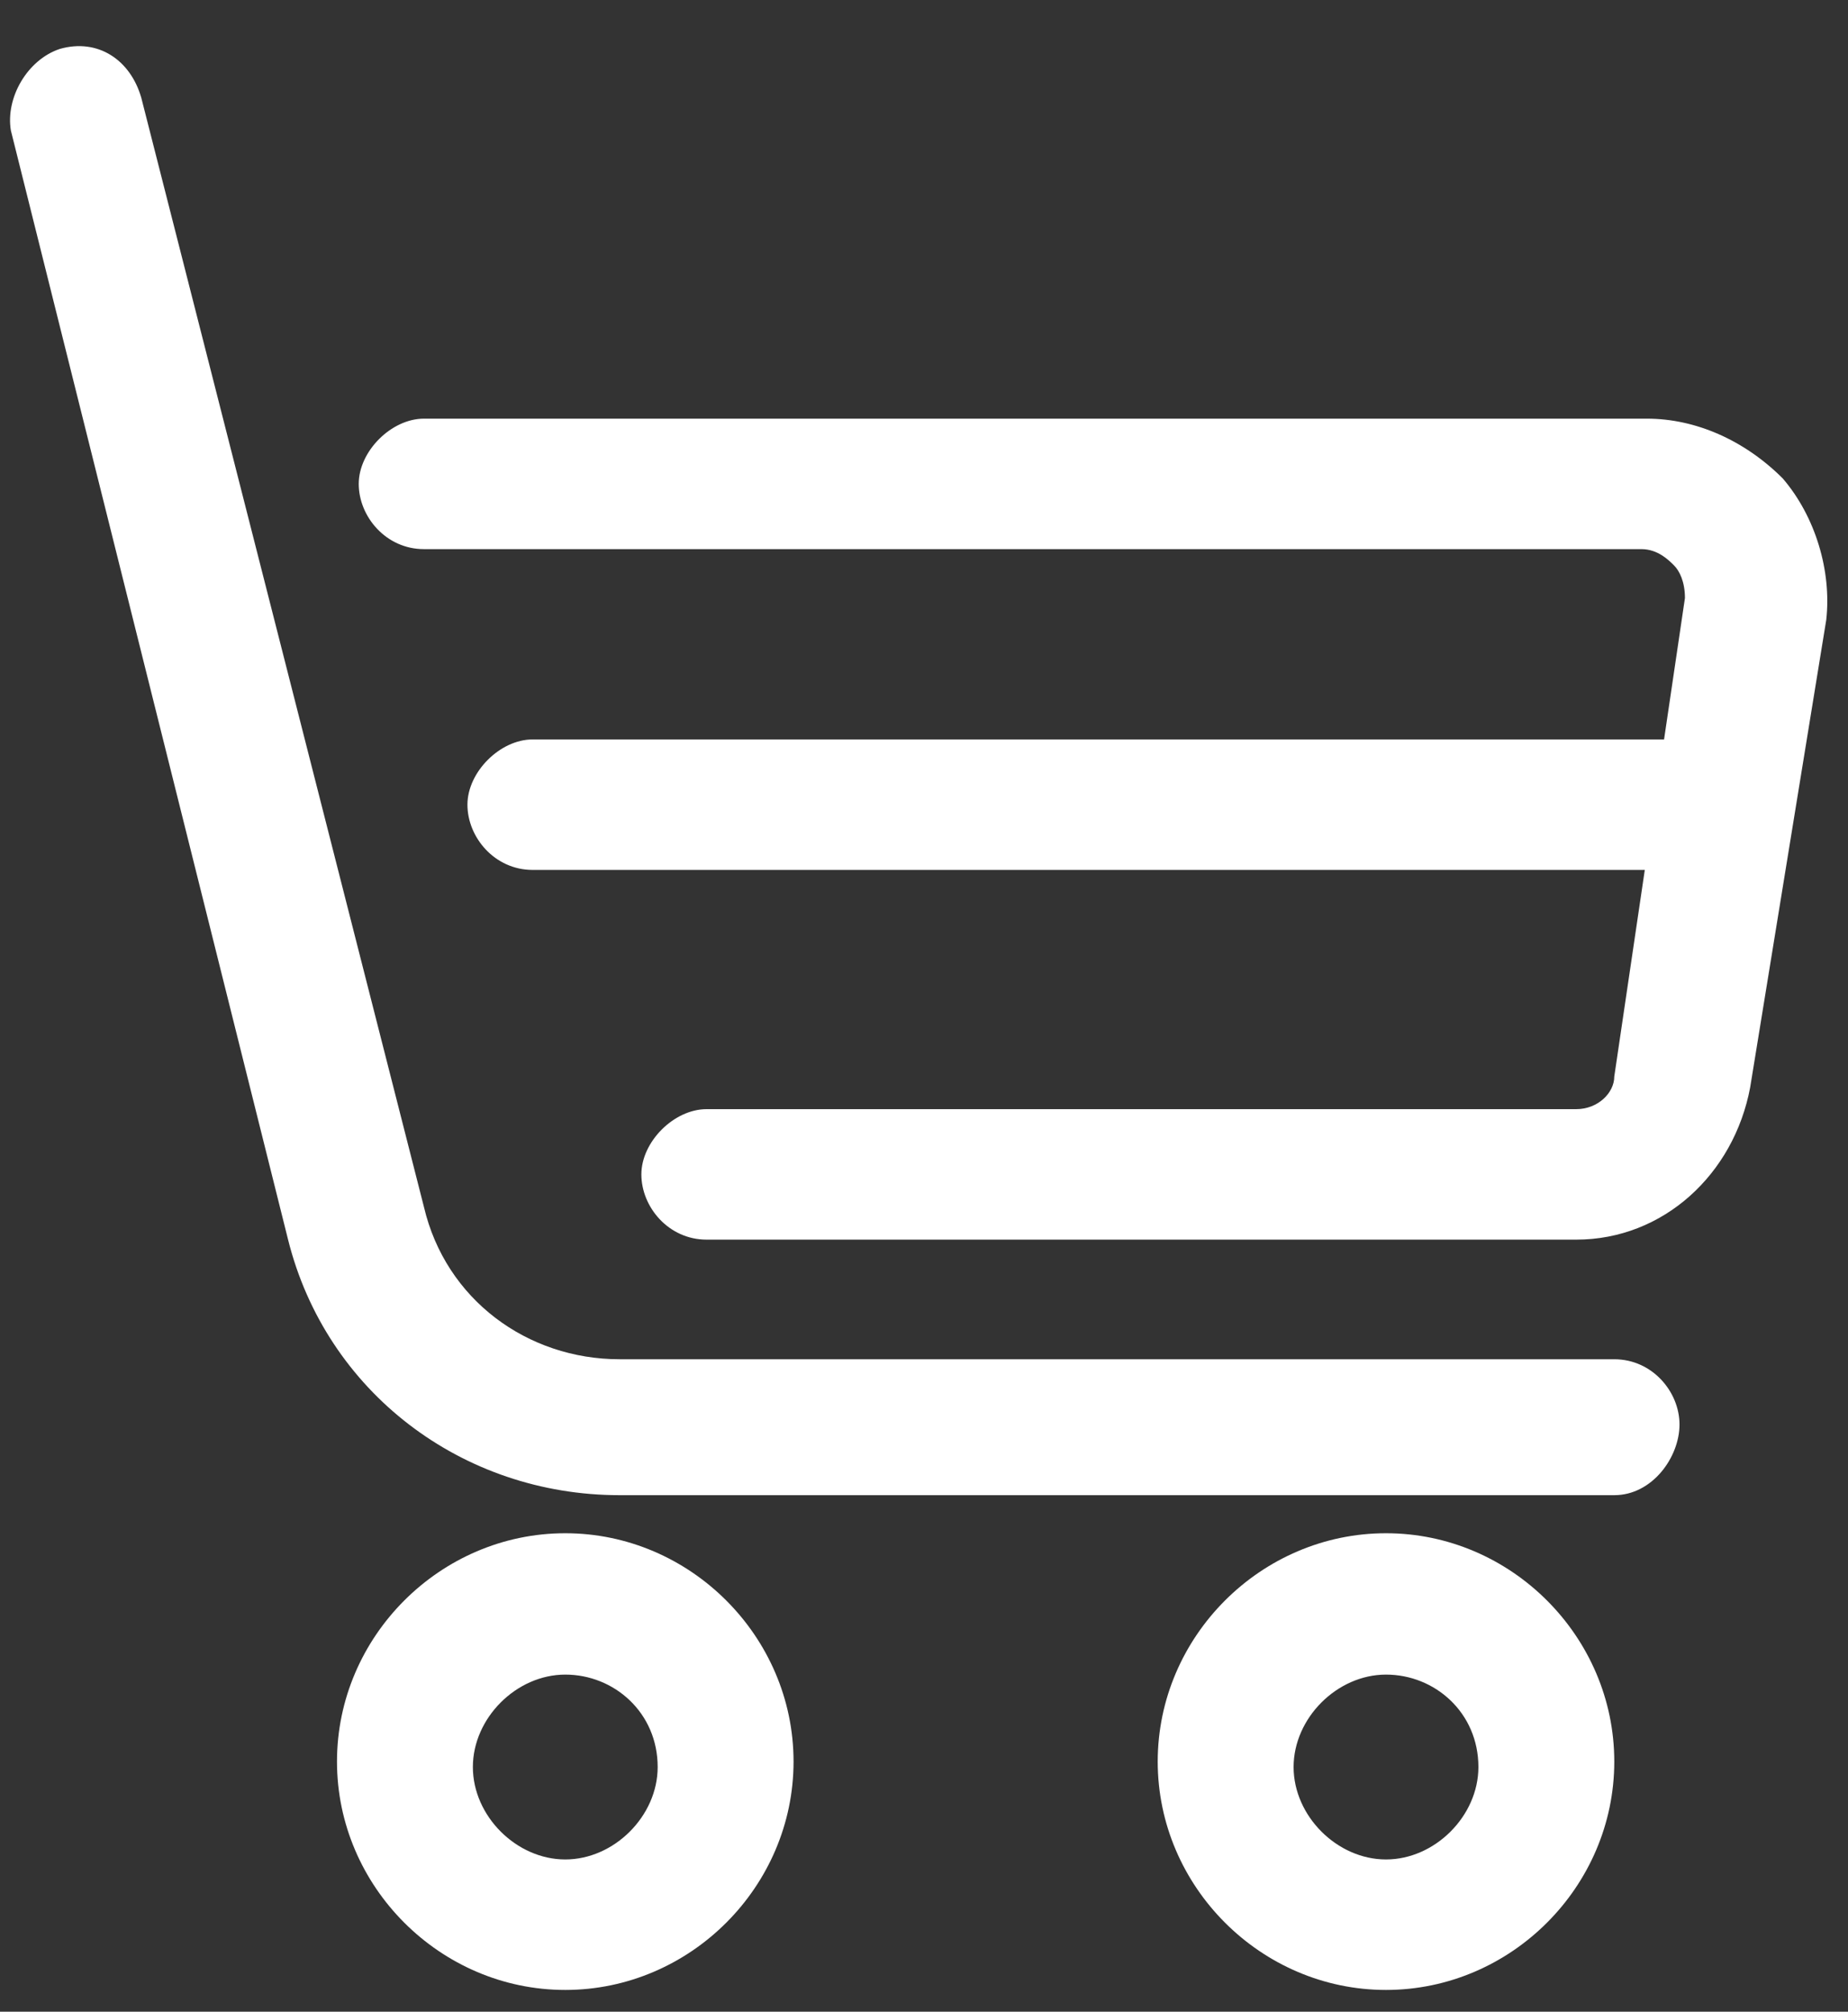
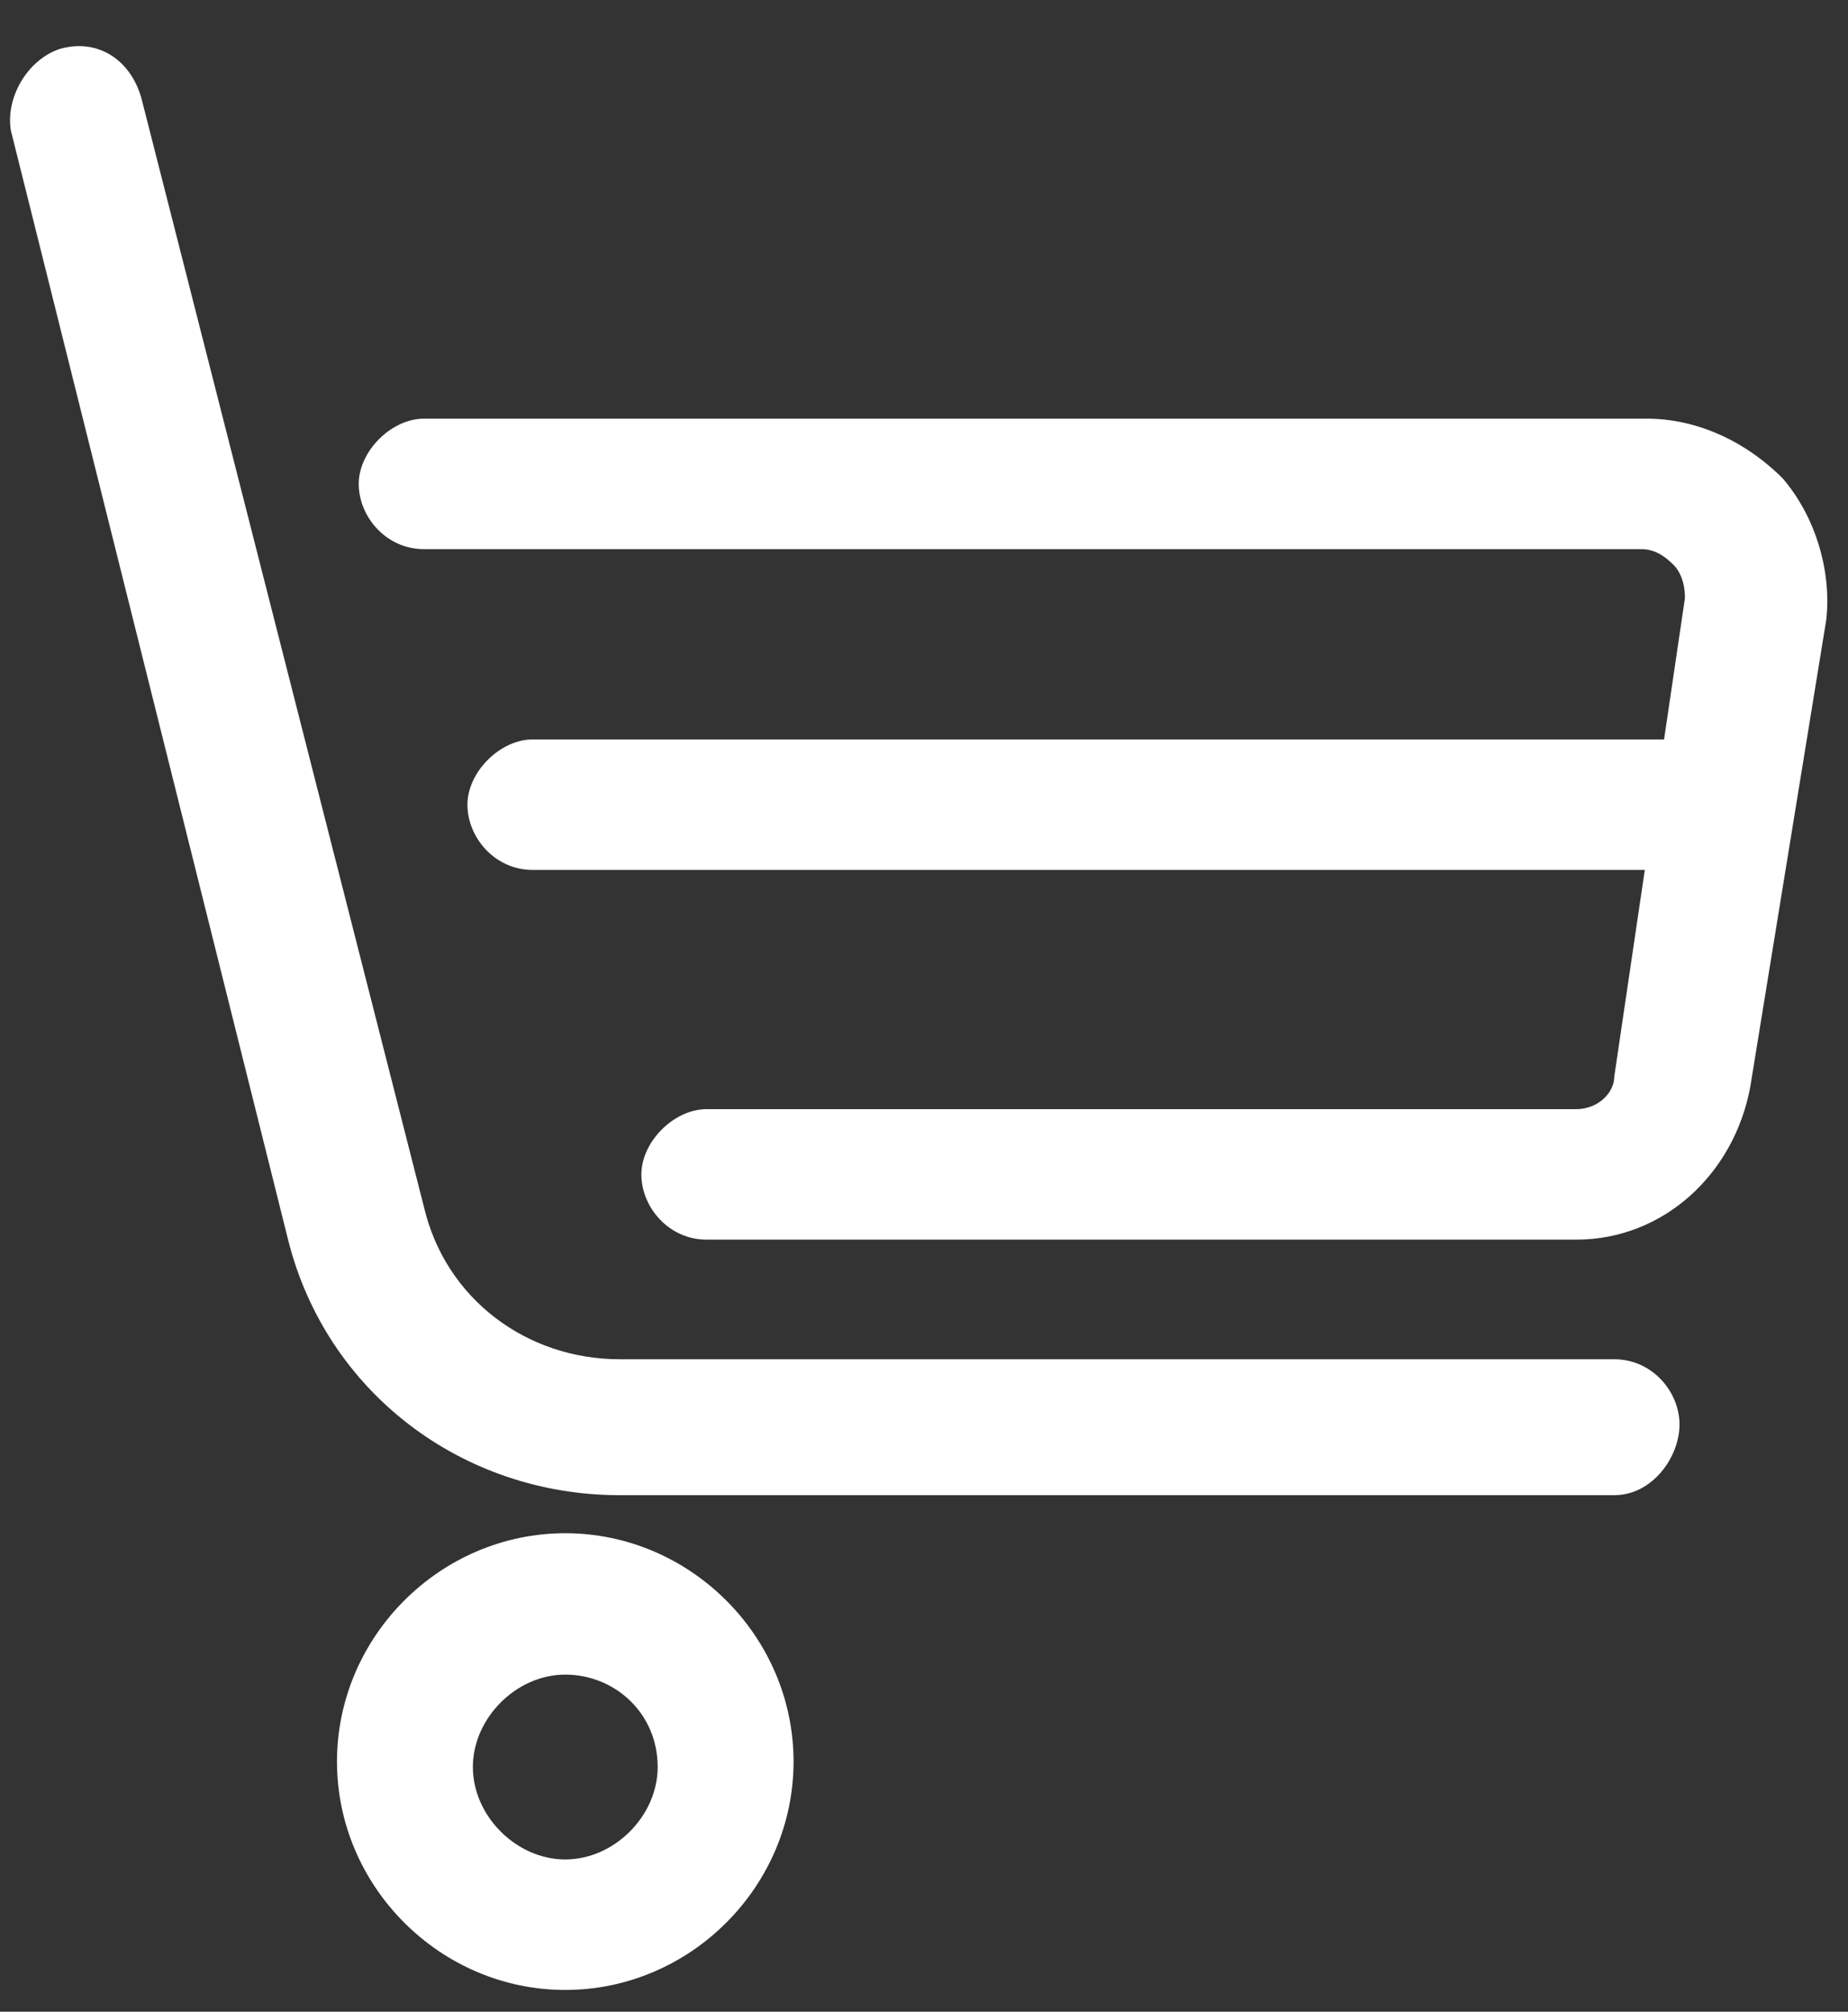
<svg xmlns="http://www.w3.org/2000/svg" version="1.1" id="Слой_1" x="0px" y="0px" viewBox="0 0 34 37" style="enable-background:new 0 0 34 37;" xml:space="preserve">
  <rect x="0" y="0" width="34" height="37" fill="#333333" stroke="none" />
  <style type="text/css">
	.st0{fill:#fff;}
</style>
  <g>
    <path class="st0" d="M29.7,27.5H11.4c-2.9,0-5.4-1.9-6.1-4.7L0.2,2.4C0.1,1.8,0.5,1.1,1.1,0.9c0.7-0.2,1.3,0.2,1.5,0.9l5.2,20.4   c0.4,1.7,1.9,2.8,3.6,2.8h18.3c0.7,0,1.2,0.6,1.2,1.2S30.4,27.5,29.7,27.5z" />
  </g>
  <g>
    <path class="st0" d="M29,22.8H13c-0.7,0-1.2-0.6-1.2-1.2s0.6-1.2,1.2-1.2H29c0.4,0,0.7-0.3,0.7-0.6l1.3-8.8c0-0.3-0.1-0.5-0.2-0.6   s-0.3-0.3-0.6-0.3H7.8c-0.7,0-1.2-0.6-1.2-1.2s0.6-1.2,1.2-1.2h22.5c0.9,0,1.8,0.4,2.5,1.1c0.6,0.7,0.9,1.7,0.8,2.6L32.2,20   C31.9,21.6,30.6,22.8,29,22.8z" />
  </g>
  <g>
    <path class="st0" d="M31.4,16H9.8c-0.7,0-1.2-0.6-1.2-1.2s0.6-1.2,1.2-1.2h21.6c0.7,0,1.2,0.6,1.2,1.2S32.1,16,31.4,16z" />
  </g>
  <g>
    <path class="st0" d="M10.4,36.6c-2.3,0-4.2-1.9-4.2-4.2s1.9-4.2,4.2-4.2s4.2,1.9,4.2,4.2S12.7,36.6,10.4,36.6z M10.4,30.8   c-0.9,0-1.7,0.8-1.7,1.7c0,0.9,0.8,1.7,1.7,1.7s1.7-0.8,1.7-1.7C12.1,31.5,11.3,30.8,10.4,30.8z" />
  </g>
  <g>
-     <path class="st0" d="M25.5,36.6c-2.3,0-4.2-1.9-4.2-4.2s1.9-4.2,4.2-4.2s4.2,1.9,4.2,4.2S27.8,36.6,25.5,36.6z M25.5,30.8   c-0.9,0-1.7,0.8-1.7,1.7c0,0.9,0.8,1.7,1.7,1.7c0.9,0,1.7-0.8,1.7-1.7C27.2,31.5,26.4,30.8,25.5,30.8z" />
-   </g>
+     </g>
</svg>